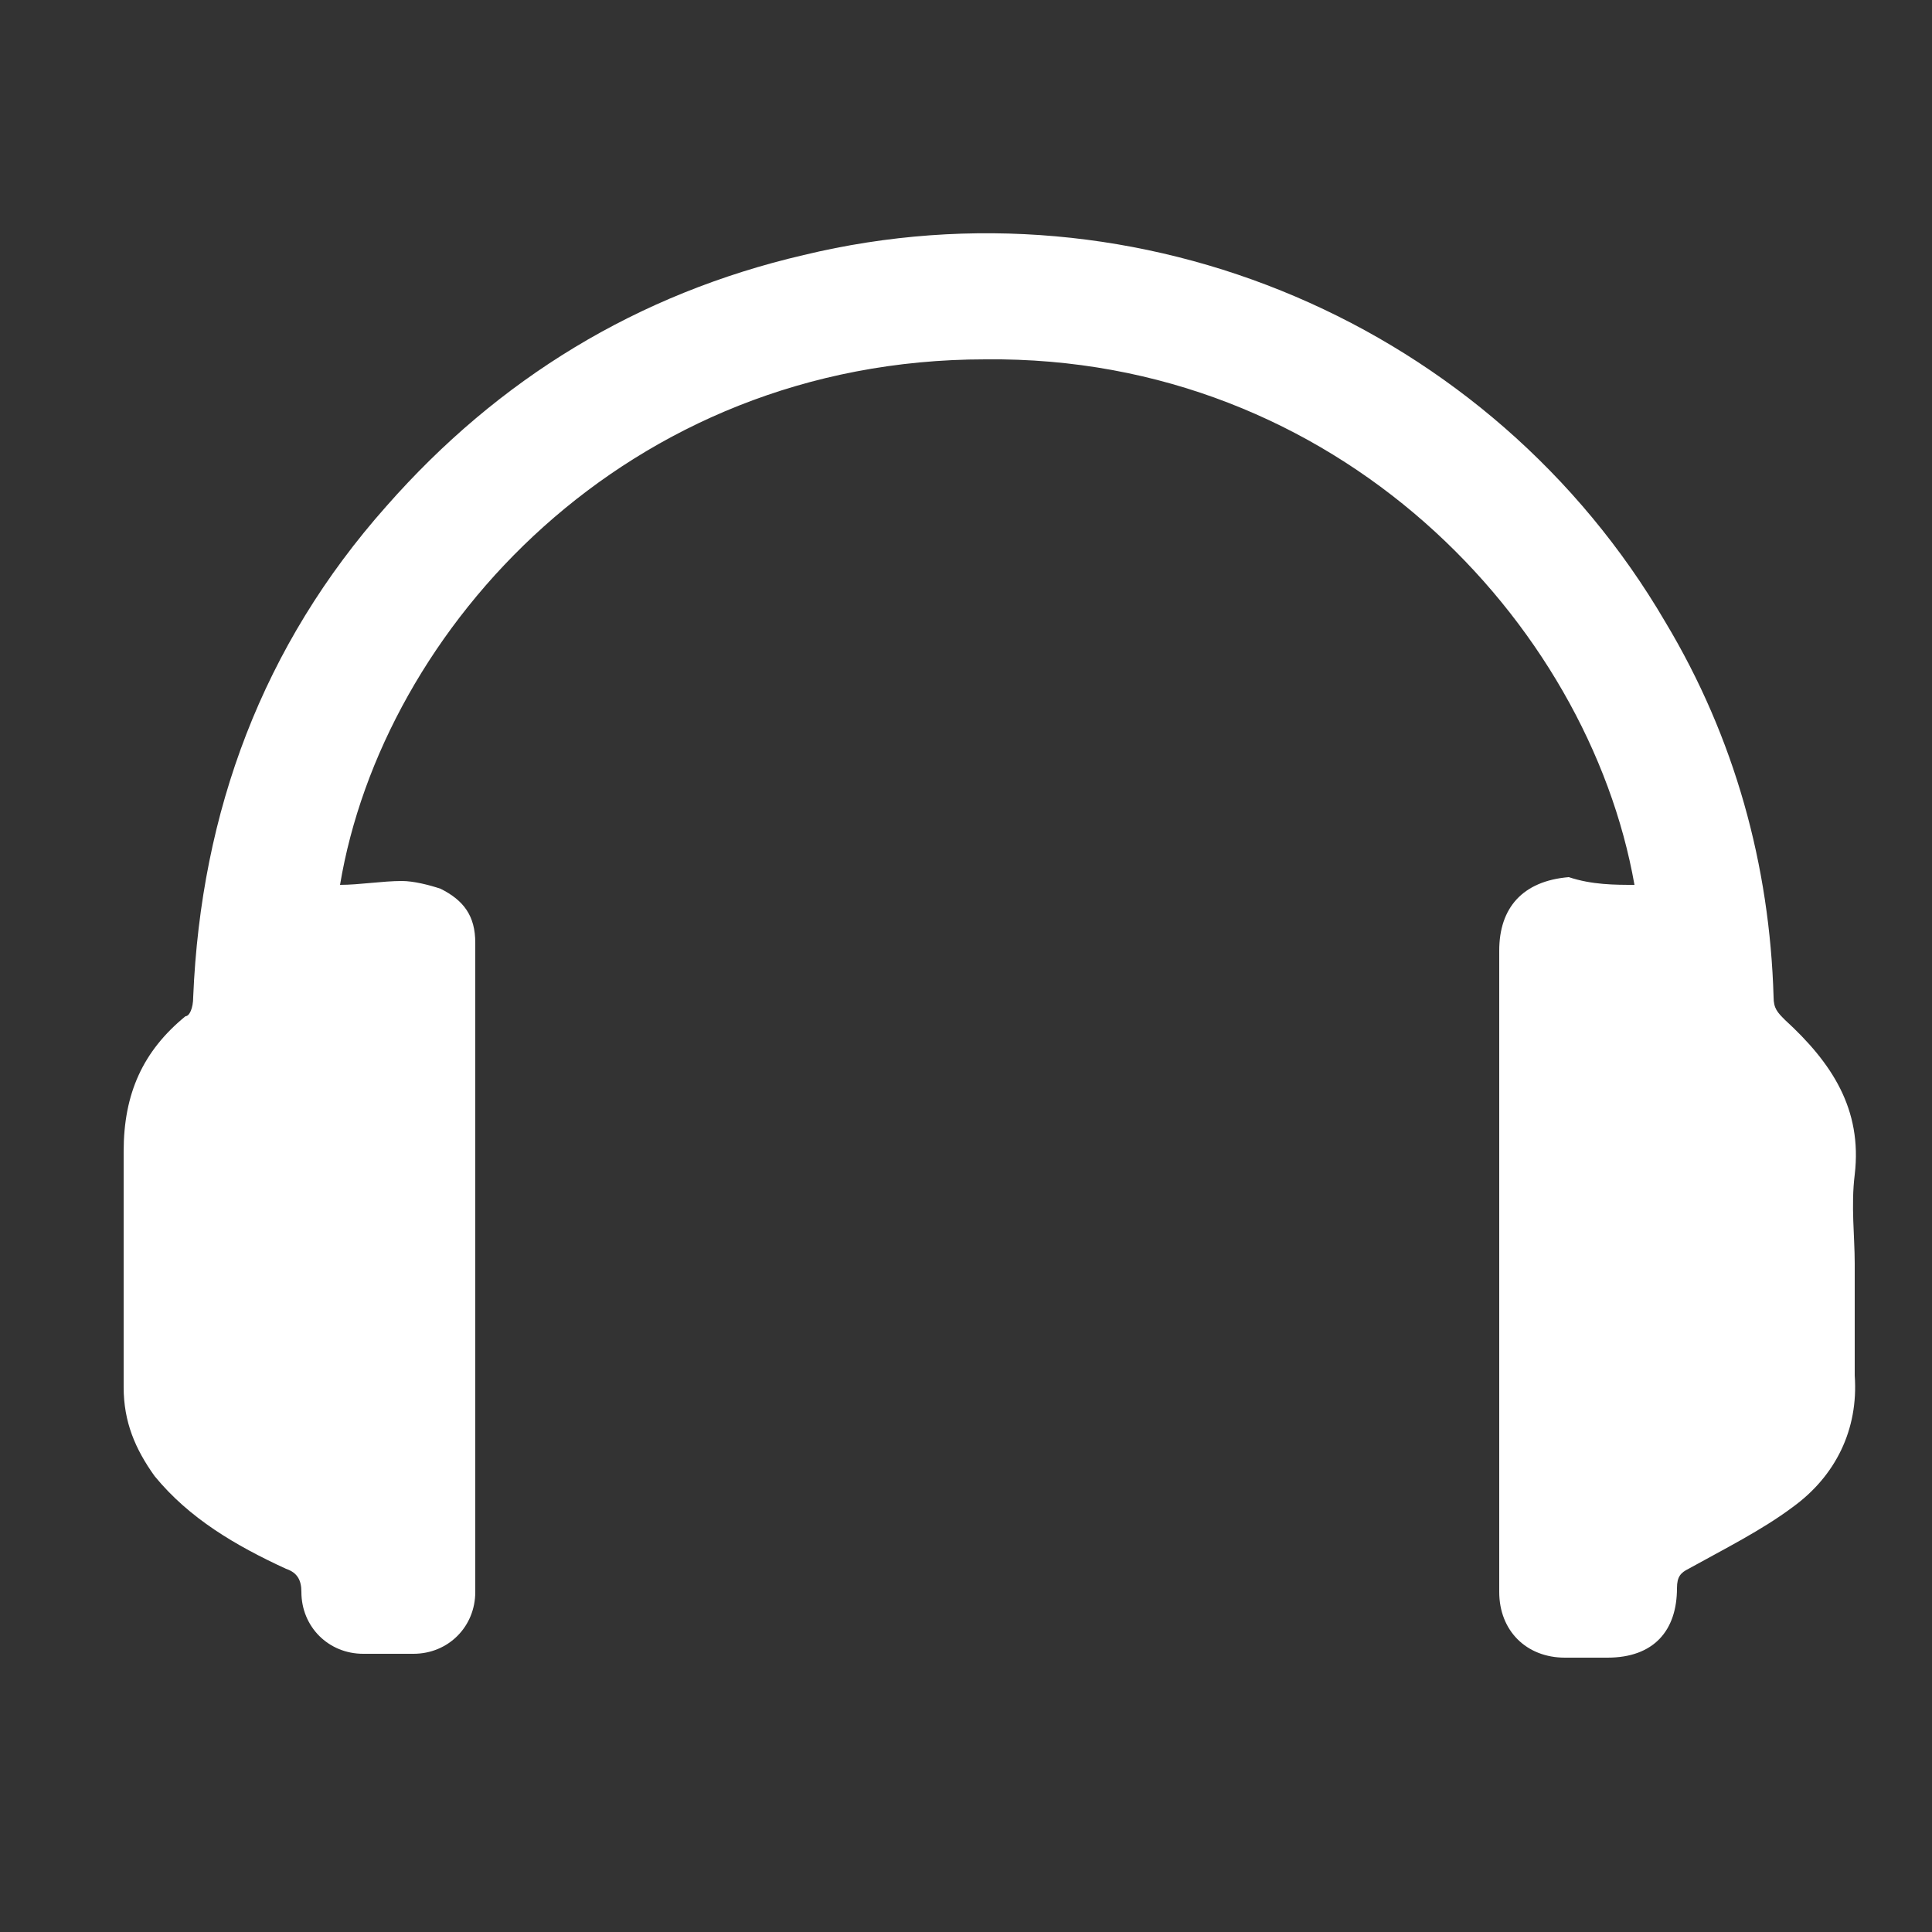
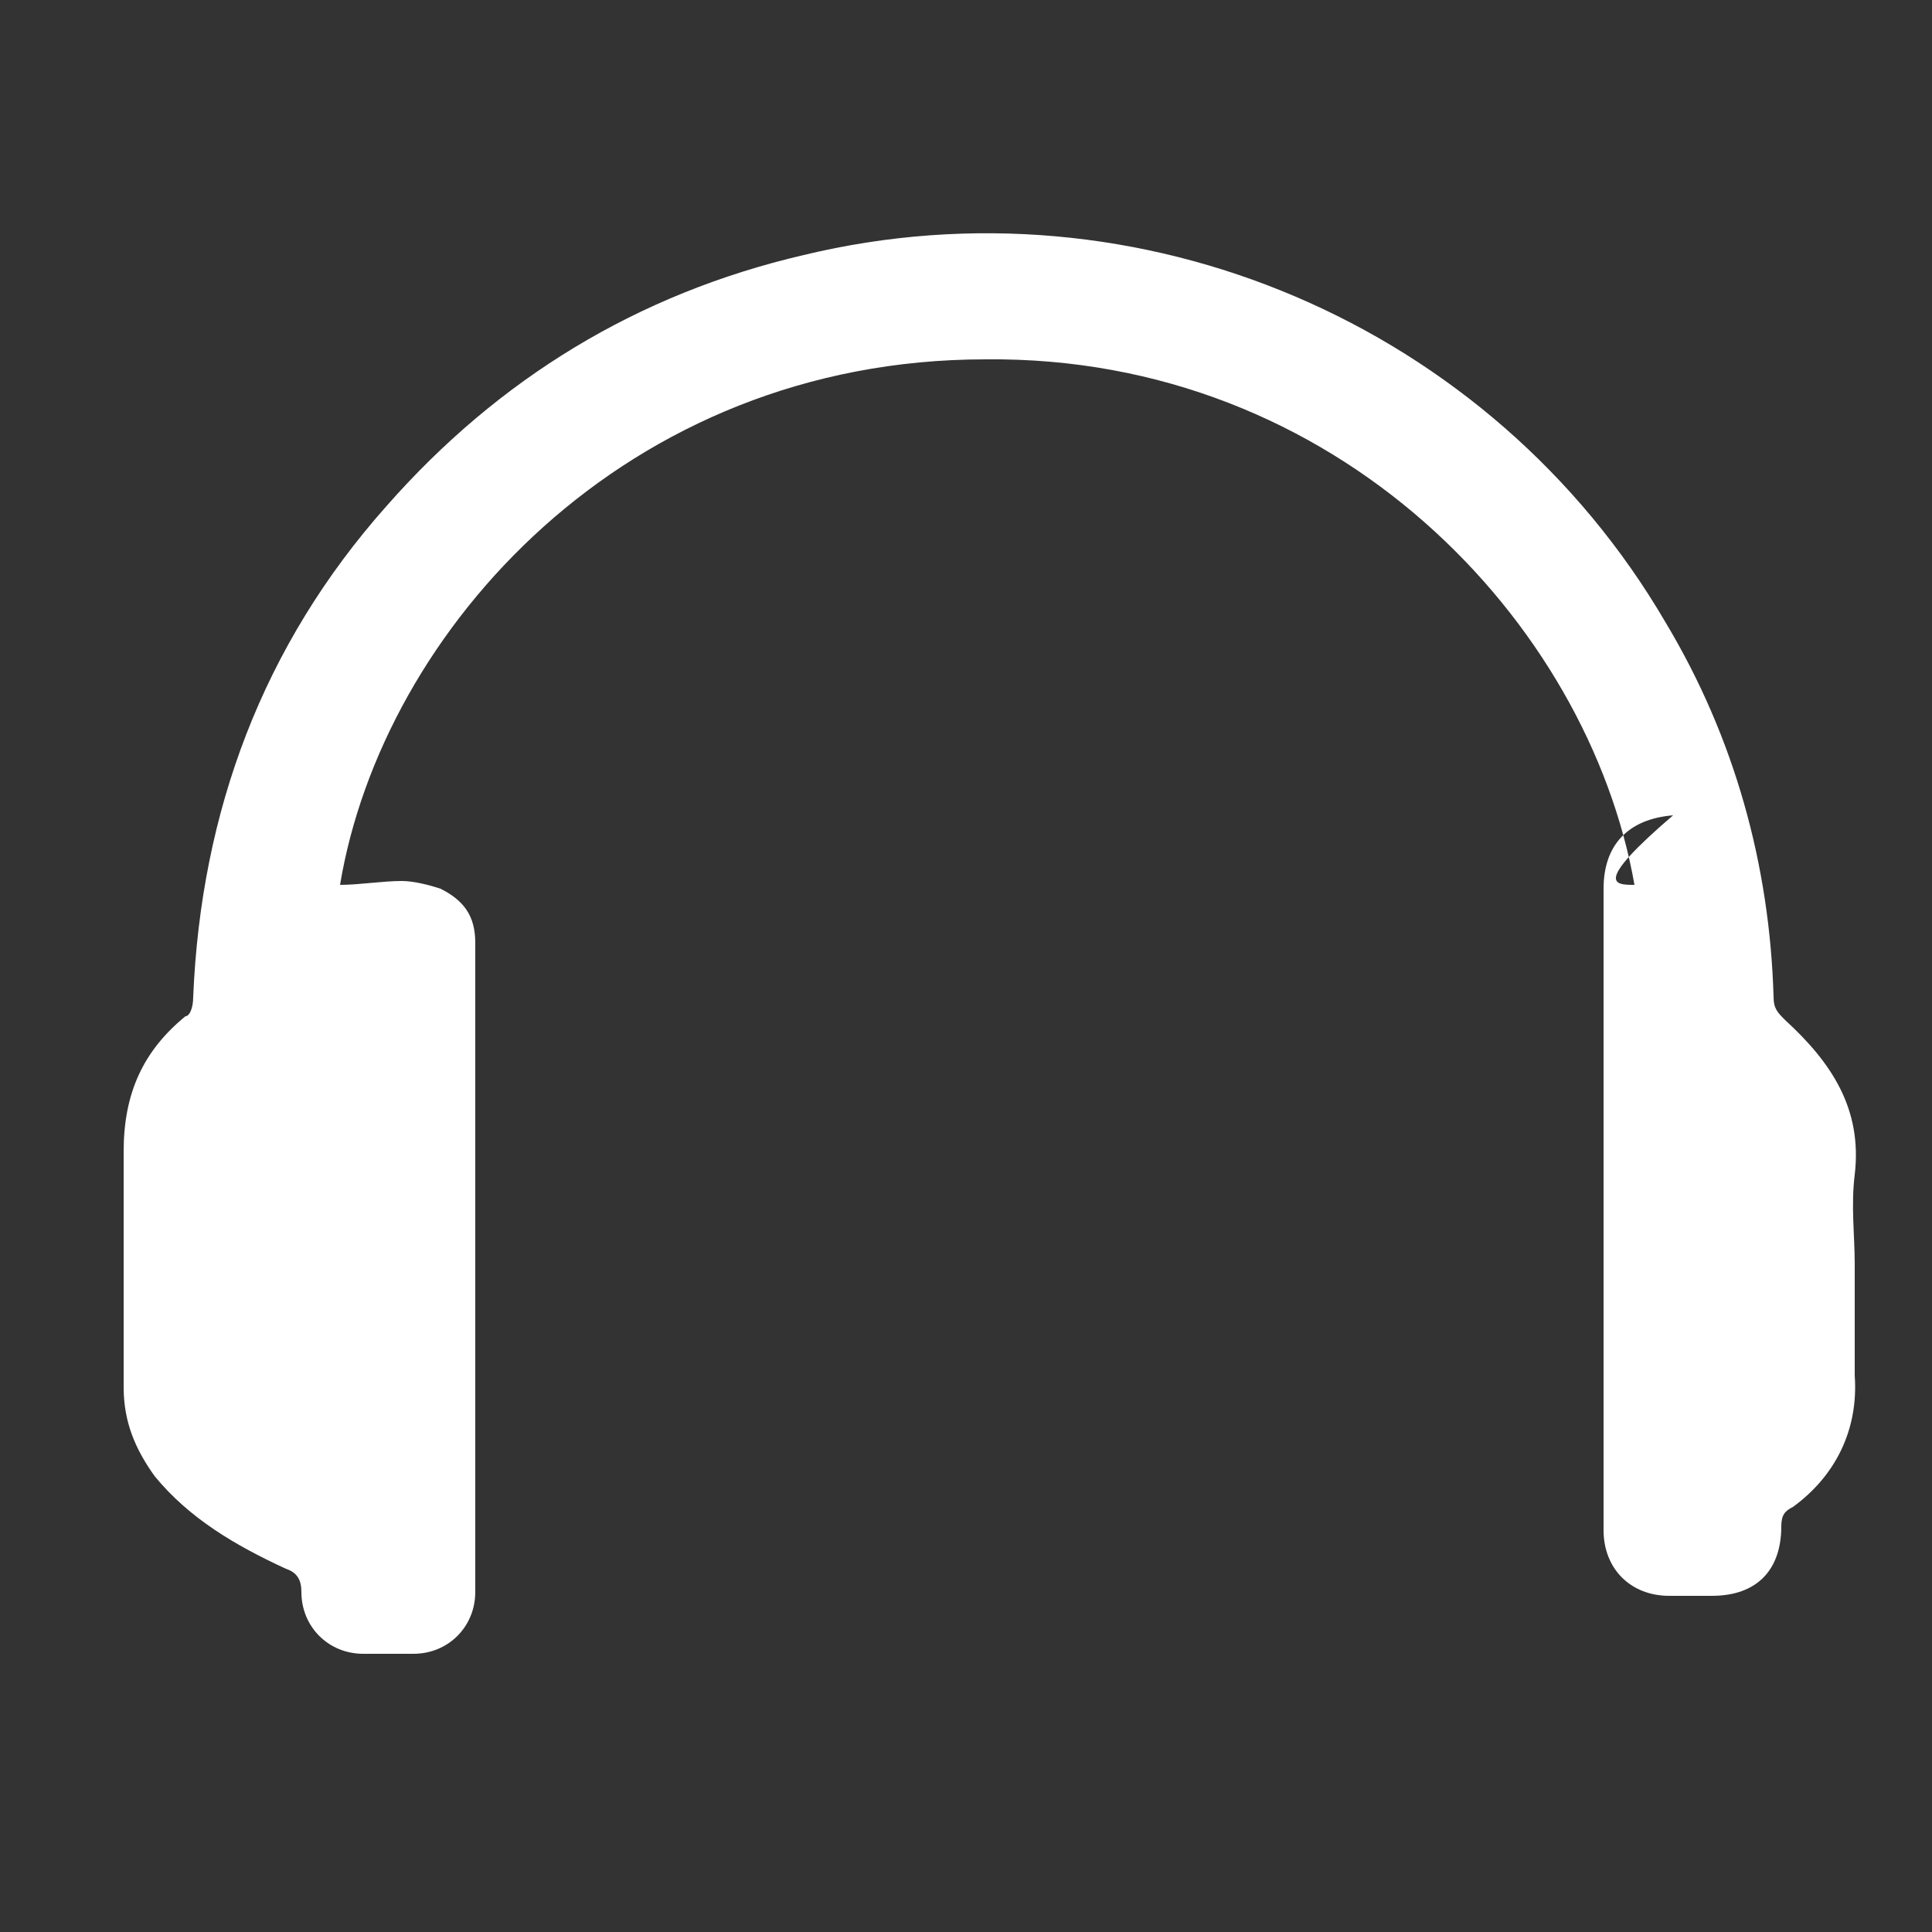
<svg xmlns="http://www.w3.org/2000/svg" version="1.1" id="Layer_1" x="0px" y="0px" viewBox="0 0 50 50" style="enable-background:new 0 0 50 50;" xml:space="preserve">
  <rect x="0" y="0" width="50" height="50" fill="#333333" stroke="none" />
  <style type="text/css">
	.st0{fill-rule:evenodd;clip-rule:evenodd;fill:#FFFFFF;}
</style>
-   <path class="st0" d="M42.3,22.9c-1.2-6.8-7.7-13.7-16.8-13.6c-9.3,0-15.6,7-16.7,13.6c0.5,0,1.1-0.1,1.6-0.1c0.3,0,0.7,0.1,1,0.2  c0.6,0.3,0.9,0.7,0.9,1.4c0,2.8,0,5.5,0,8.3c0,2.8,0,5.7,0,8.5c0,0.9-0.7,1.6-1.6,1.6c-0.4,0-0.9,0-1.3,0c-0.9,0-1.6-0.7-1.6-1.6  c0-0.3-0.1-0.5-0.4-0.6c-1.3-0.6-2.5-1.3-3.4-2.4c-0.5-0.7-0.8-1.4-0.8-2.3c0-2,0-4.1,0-6.1c0-1.5,0.5-2.6,1.6-3.5  C4.9,26.3,5,26.1,5,25.8c0.2-4.8,1.8-9.1,5-12.7c2.9-3.3,6.5-5.5,10.8-6.5c8.7-2.1,17.8,1.8,22.3,9.5c1.8,3,2.7,6.3,2.8,9.7  c0,0.3,0.1,0.4,0.3,0.6c1.2,1.1,2,2.3,1.8,4c-0.1,0.8,0,1.6,0,2.3c0,1,0,2,0,2.9c0.1,1.4-0.5,2.6-1.6,3.4c-0.8,0.6-1.8,1.1-2.7,1.6  c-0.2,0.1-0.3,0.2-0.3,0.5c0,1.1-0.6,1.8-1.8,1.8c-0.4,0-0.7,0-1.1,0c-1,0-1.7-0.7-1.7-1.7c0-5.5,0-11,0-16.6c0-1.1,0.6-1.8,1.8-1.9  C41.2,22.9,41.8,22.9,42.3,22.9z" />
+   <path class="st0" d="M42.3,22.9c-1.2-6.8-7.7-13.7-16.8-13.6c-9.3,0-15.6,7-16.7,13.6c0.5,0,1.1-0.1,1.6-0.1c0.3,0,0.7,0.1,1,0.2  c0.6,0.3,0.9,0.7,0.9,1.4c0,2.8,0,5.5,0,8.3c0,2.8,0,5.7,0,8.5c0,0.9-0.7,1.6-1.6,1.6c-0.4,0-0.9,0-1.3,0c-0.9,0-1.6-0.7-1.6-1.6  c0-0.3-0.1-0.5-0.4-0.6c-1.3-0.6-2.5-1.3-3.4-2.4c-0.5-0.7-0.8-1.4-0.8-2.3c0-2,0-4.1,0-6.1c0-1.5,0.5-2.6,1.6-3.5  C4.9,26.3,5,26.1,5,25.8c0.2-4.8,1.8-9.1,5-12.7c2.9-3.3,6.5-5.5,10.8-6.5c8.7-2.1,17.8,1.8,22.3,9.5c1.8,3,2.7,6.3,2.8,9.7  c0,0.3,0.1,0.4,0.3,0.6c1.2,1.1,2,2.3,1.8,4c-0.1,0.8,0,1.6,0,2.3c0,1,0,2,0,2.9c0.1,1.4-0.5,2.6-1.6,3.4c-0.2,0.1-0.3,0.2-0.3,0.5c0,1.1-0.6,1.8-1.8,1.8c-0.4,0-0.7,0-1.1,0c-1,0-1.7-0.7-1.7-1.7c0-5.5,0-11,0-16.6c0-1.1,0.6-1.8,1.8-1.9  C41.2,22.9,41.8,22.9,42.3,22.9z" />
</svg>